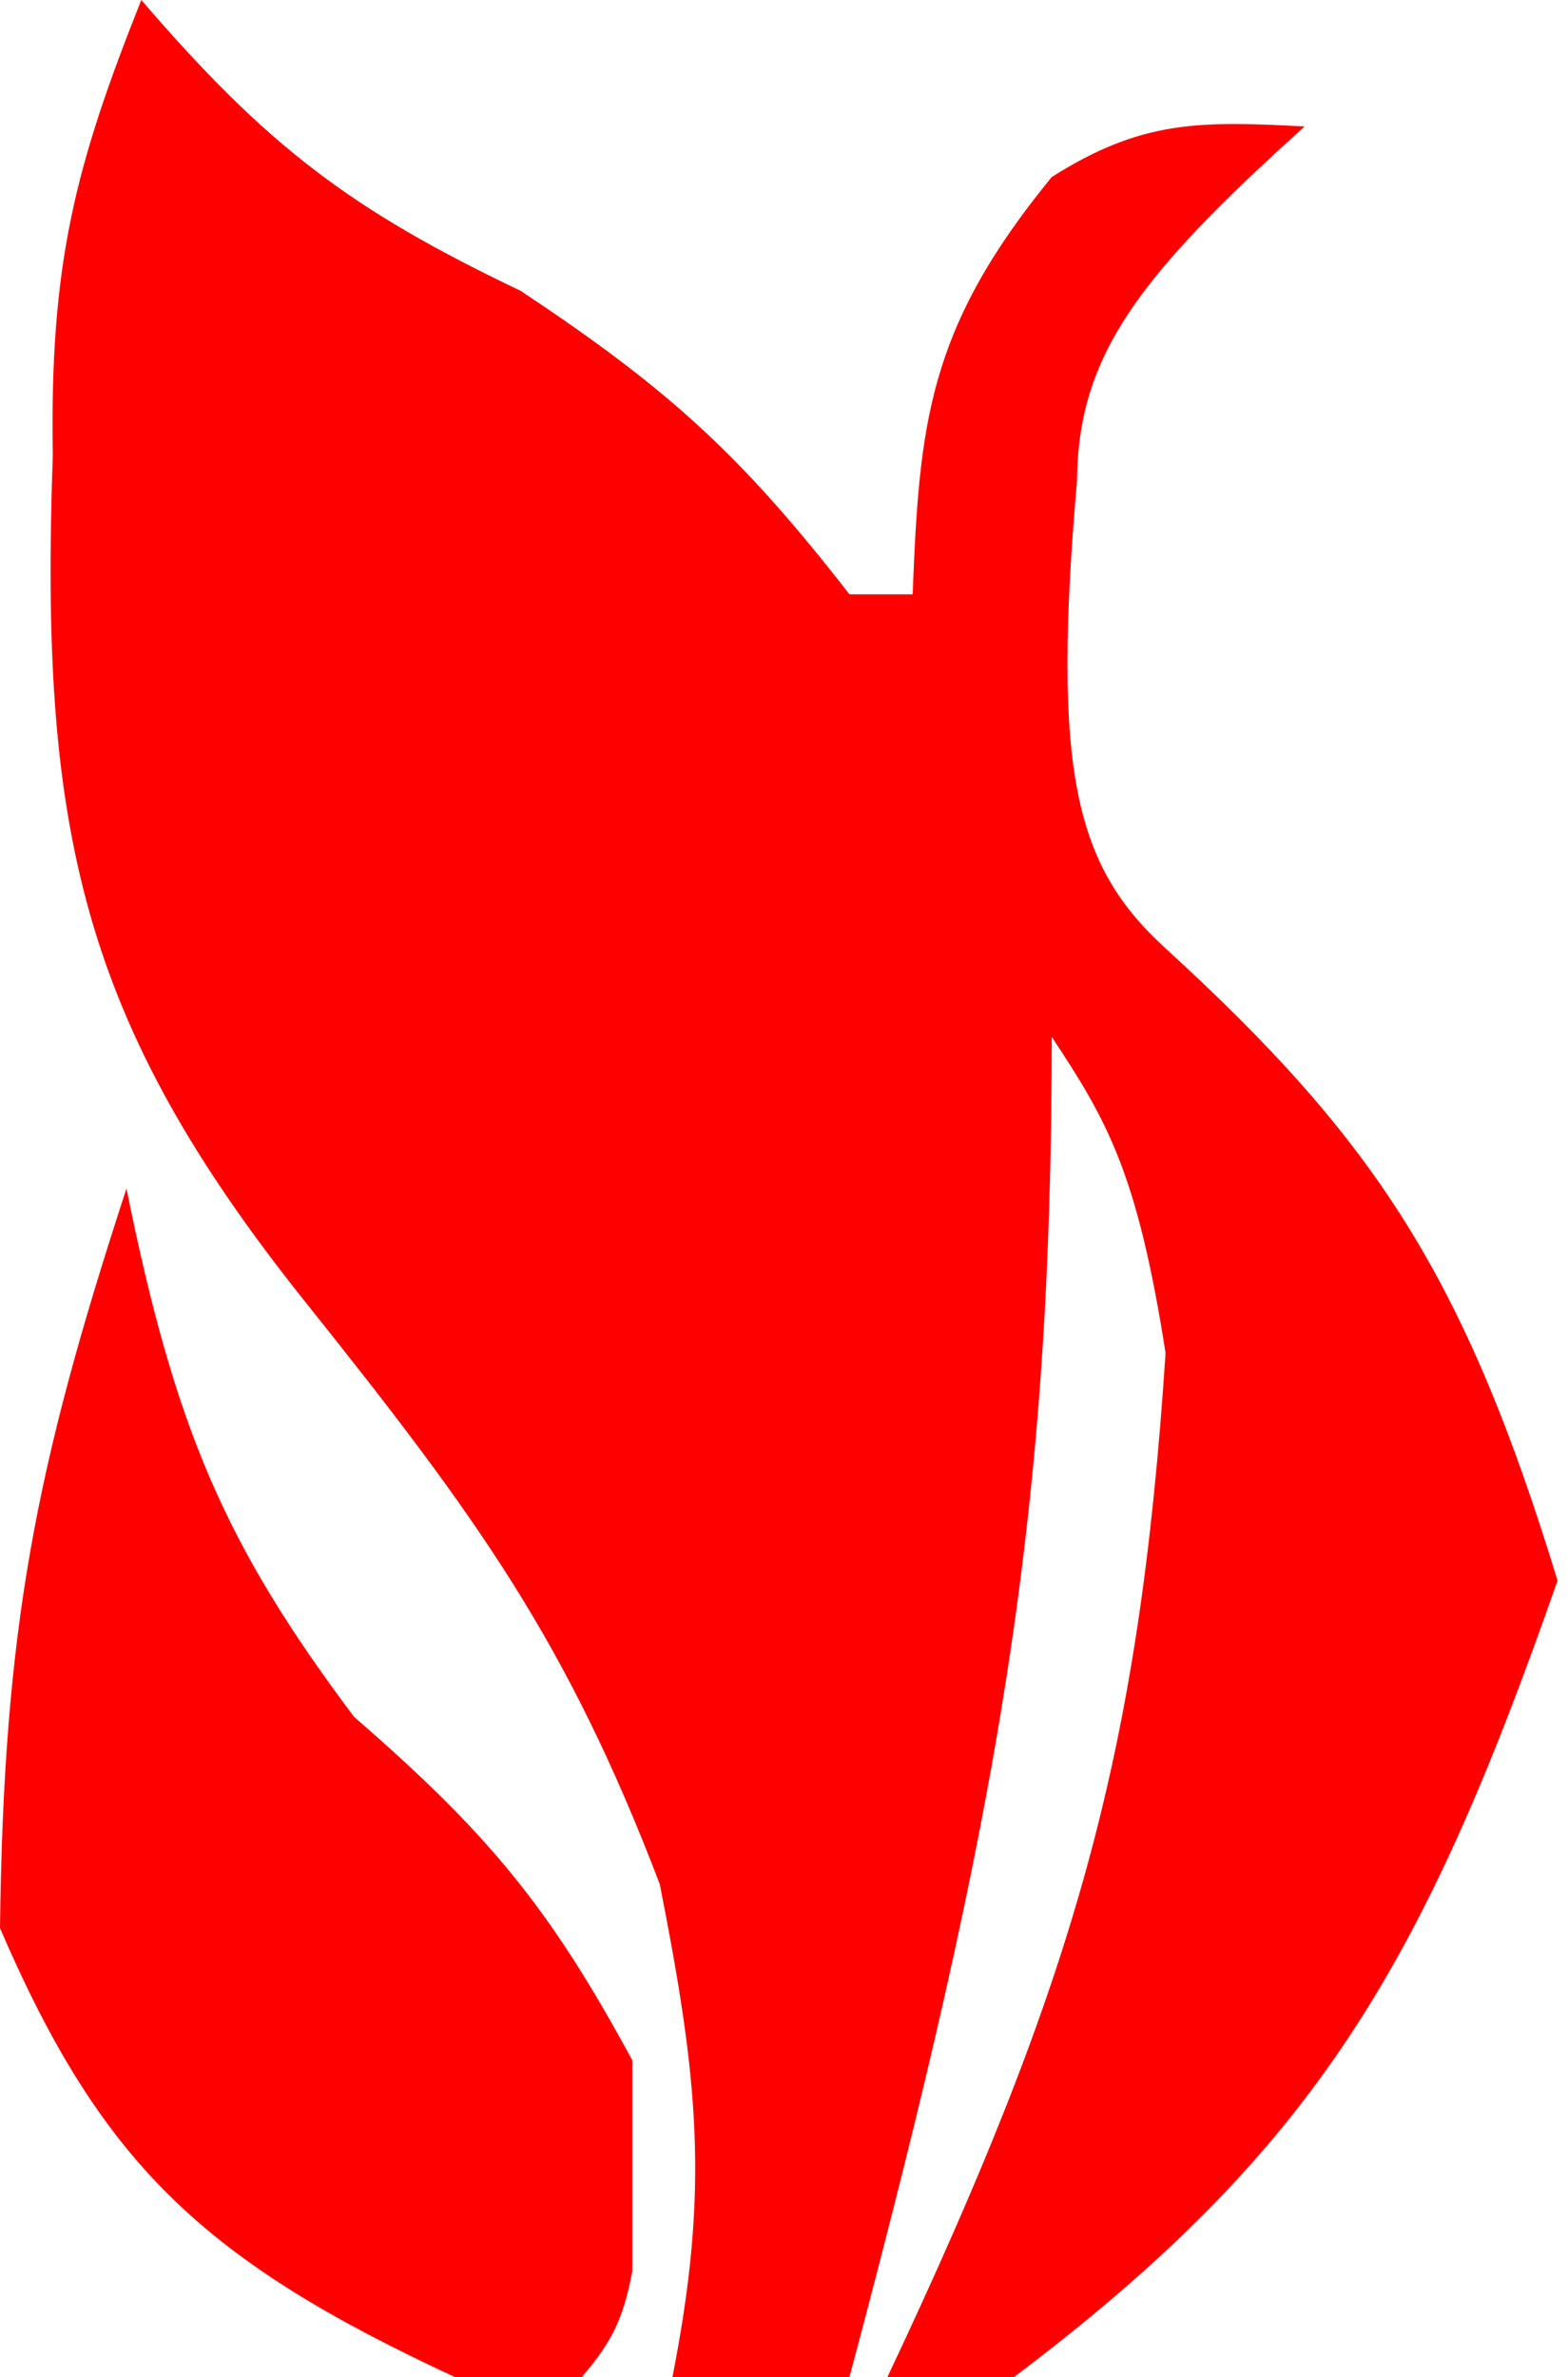
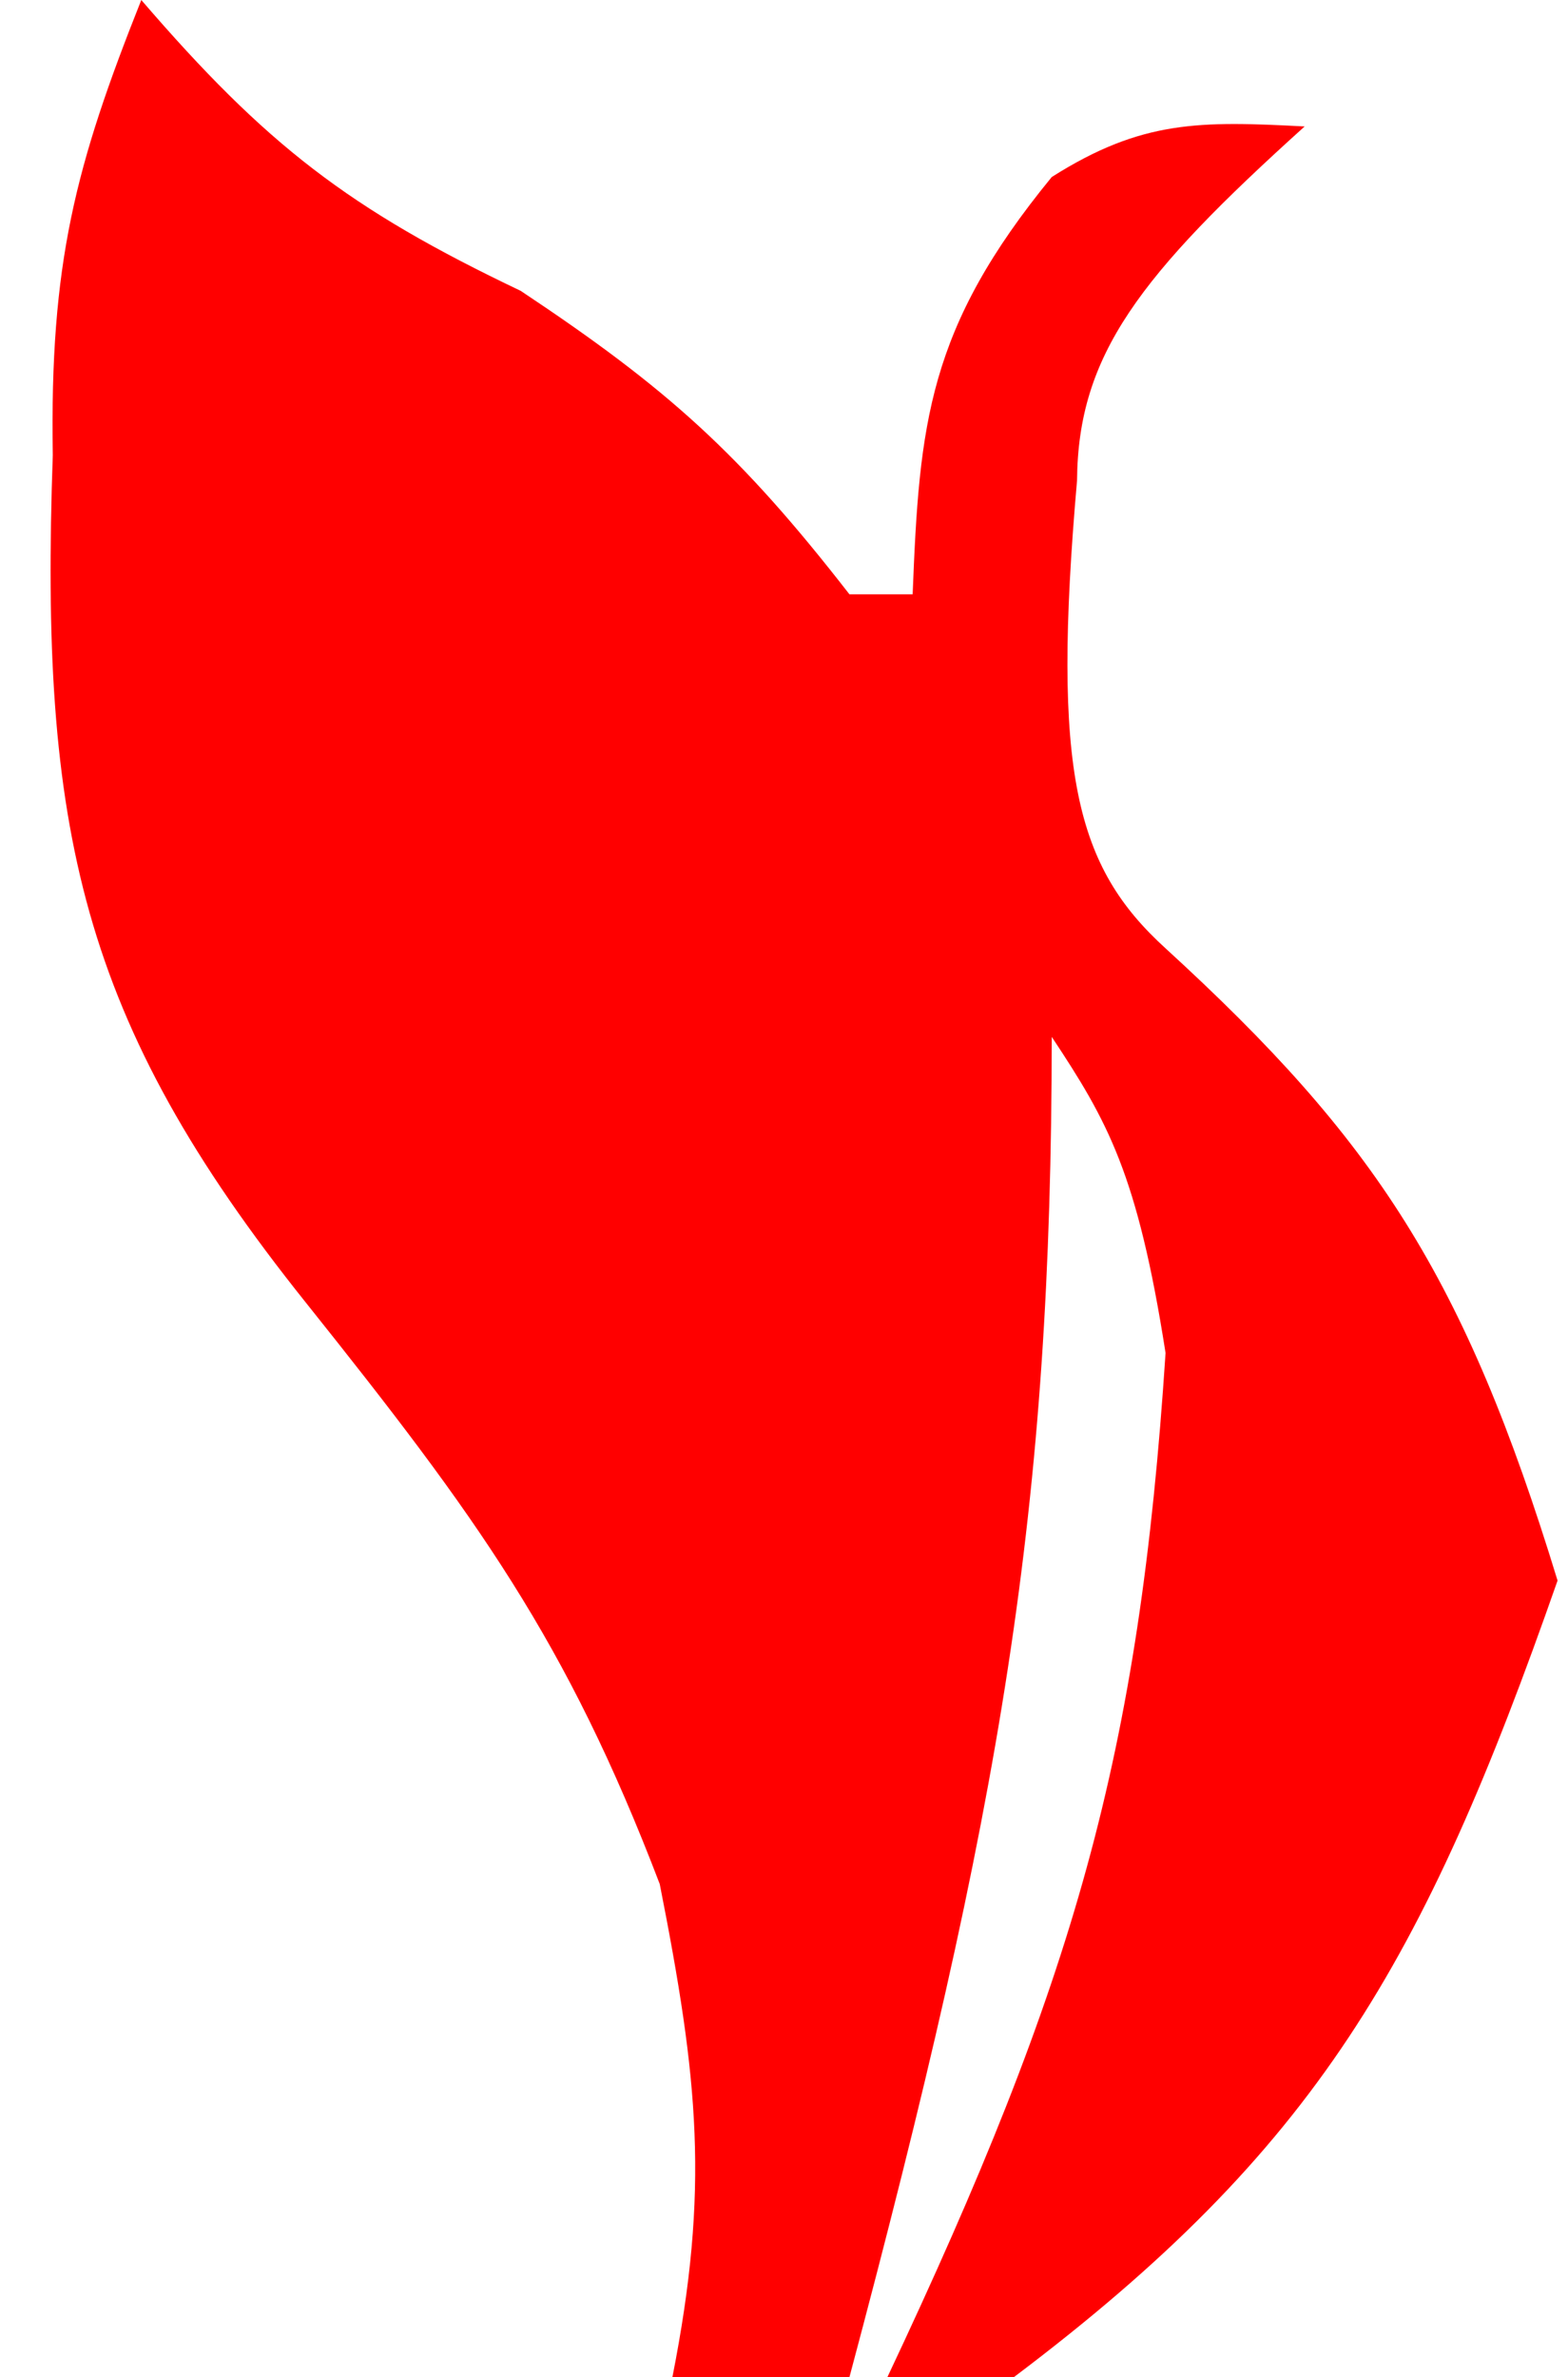
<svg xmlns="http://www.w3.org/2000/svg" width="62" height="94" viewBox="0 0 62 94" fill="none">
-   <path d="M0 76.244C4.015 85.562 8.037 89.386 18 94H23C24.15 92.652 24.632 91.771 25 89.822V81.467C21.729 75.414 19.28 72.471 14 67.889C8.872 61.056 6.918 56.469 5 47C1.388 58.05 0.144 64.42 0 76.244Z" fill="#FF0000" />
  <path d="M26.087 74.5C27.613 82.239 28.059 86.54 26.587 94H33.587C39.637 71.326 41.575 59.596 41.587 41C43.796 44.335 44.977 46.404 46.087 53.5C45.045 69.417 42.5 78.28 35.087 94H40.087C52.027 84.998 56.28 77.678 61.587 62.5C57.9 50.443 54.381 45.091 46.087 37.5C42.533 34.265 41.575 30.566 42.587 19C42.626 14.037 45.039 10.907 51.587 5C47.456 4.786 45.156 4.736 41.587 7C36.685 12.982 36.351 16.741 36.087 23.5H33.587C29.257 17.925 26.372 15.344 20.587 11.5C13.789 8.262 10.517 5.727 5.587 0C2.98 6.551 1.964 10.396 2.087 18C1.572 32.758 3.152 40.323 12.087 51.5C18.871 59.996 22.402 64.859 26.087 74.5Z" fill="#FF0000" />
</svg>